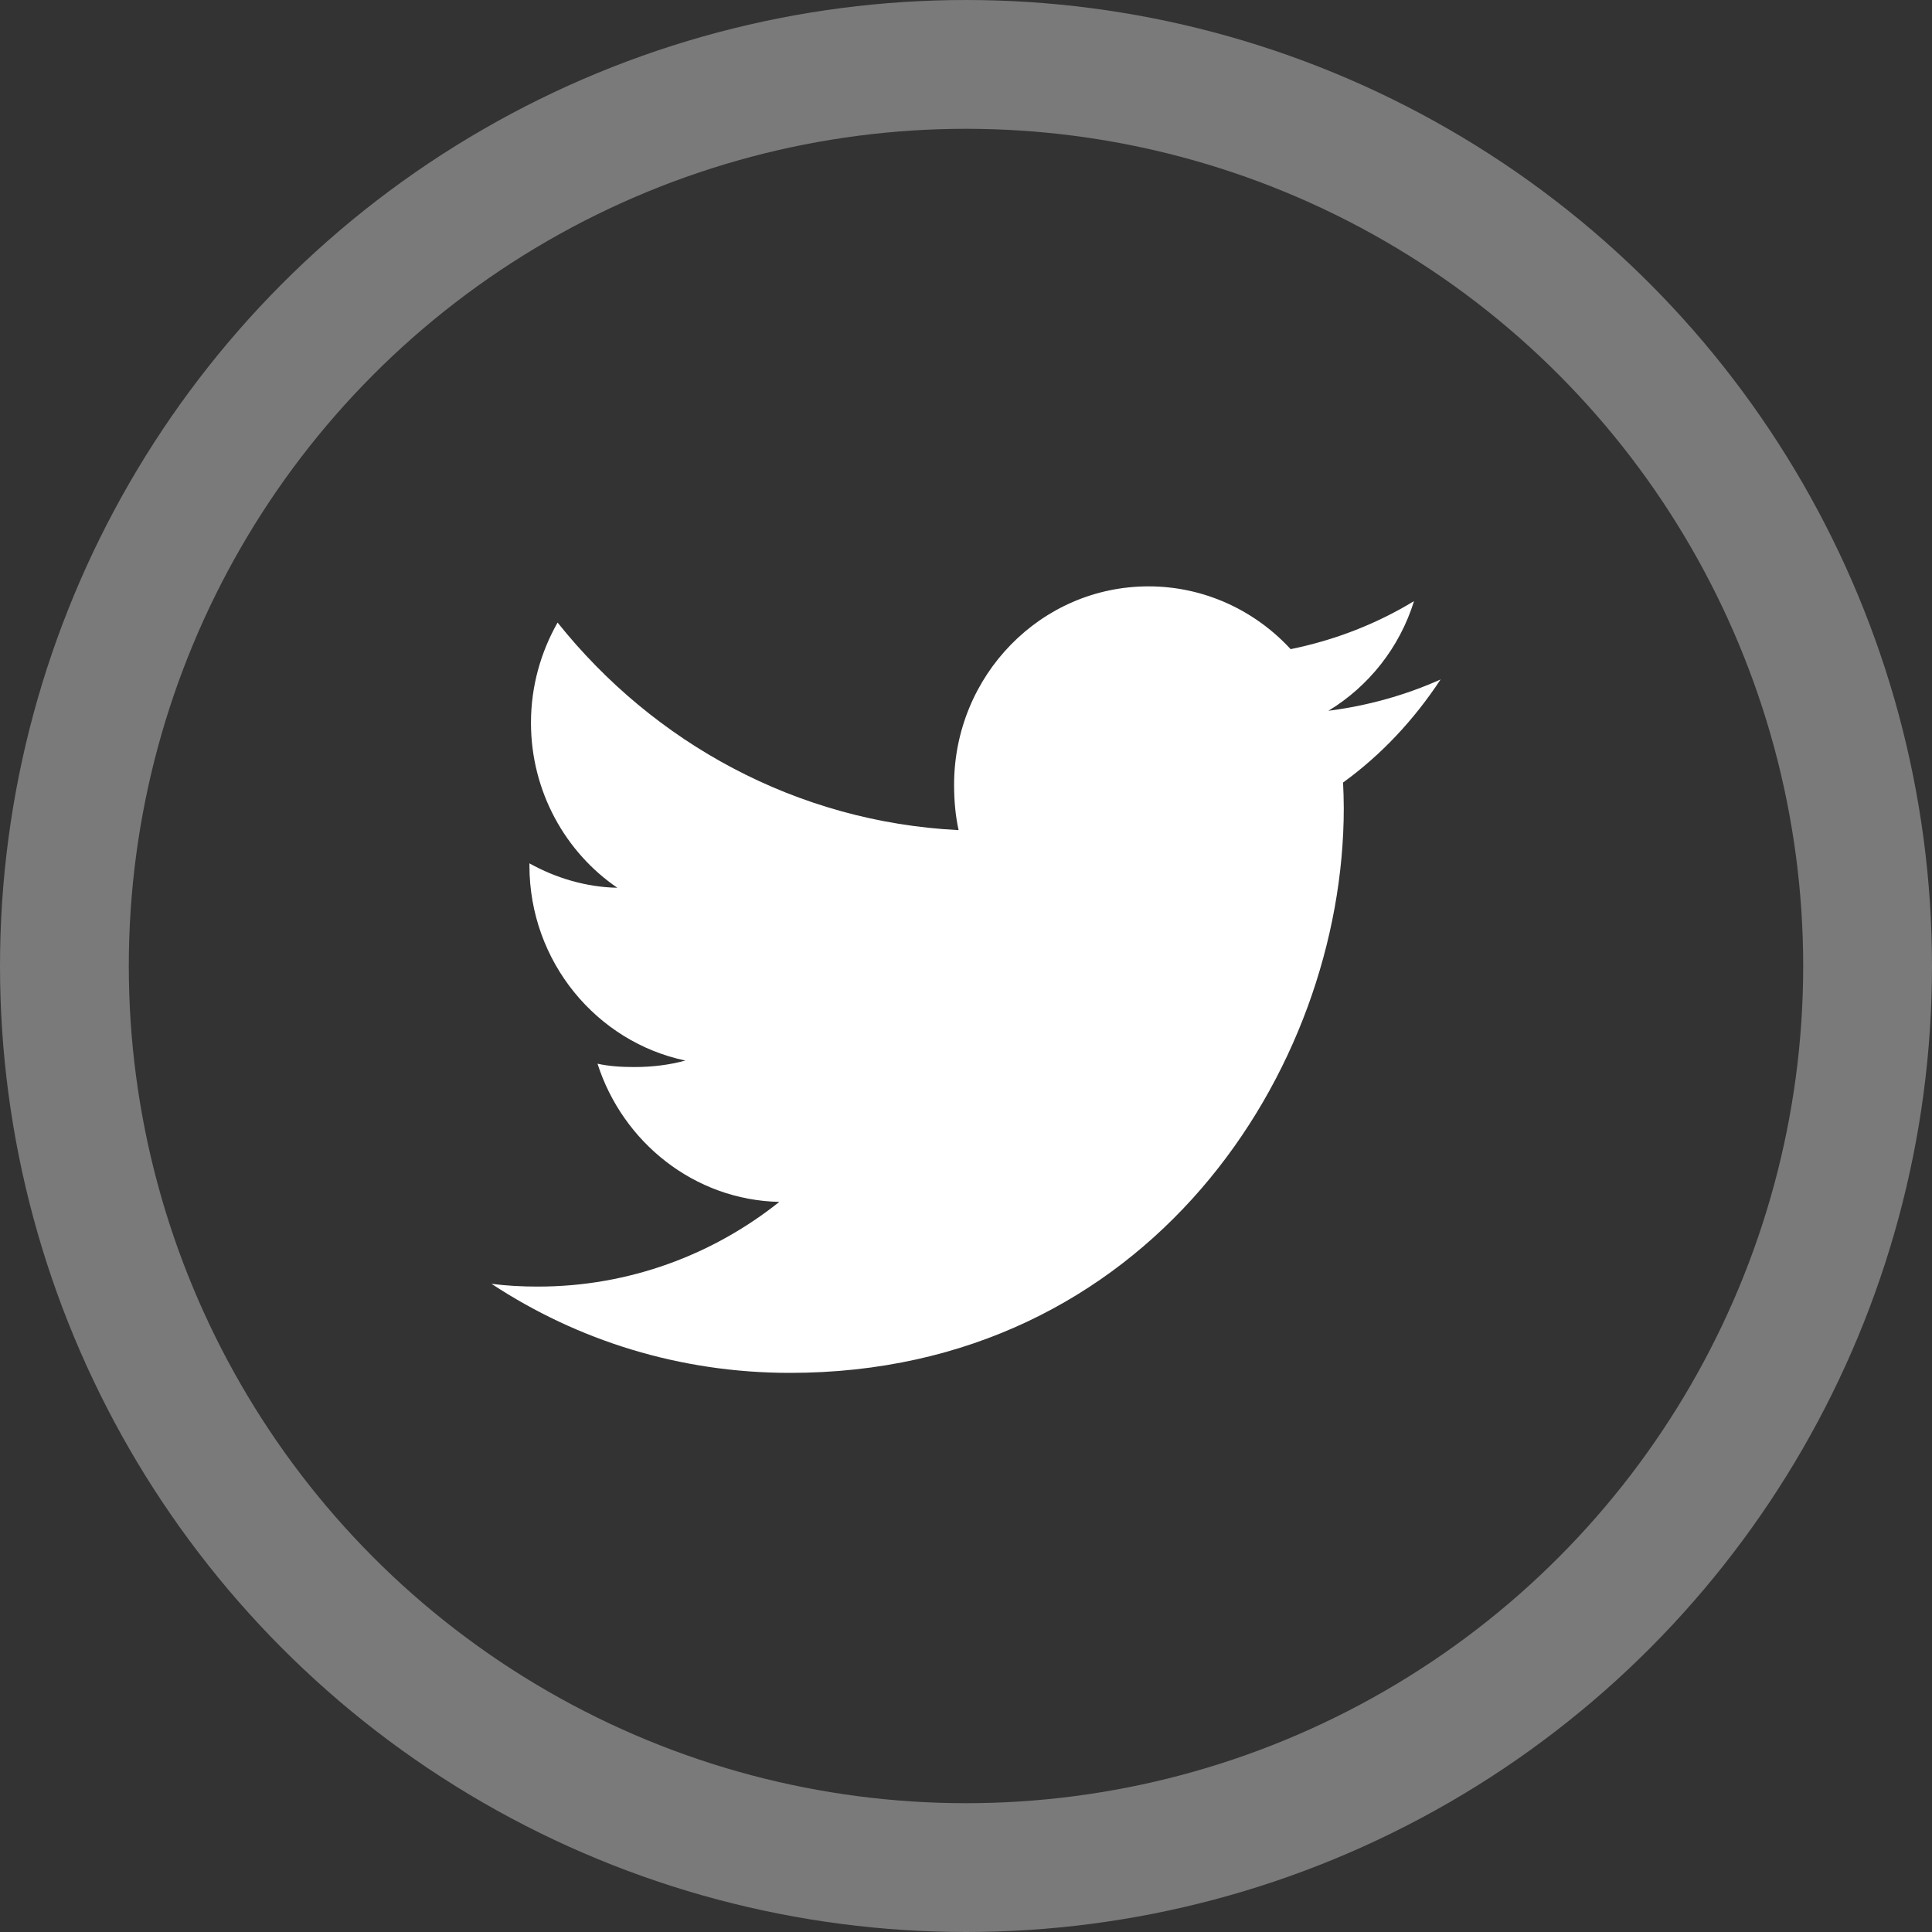
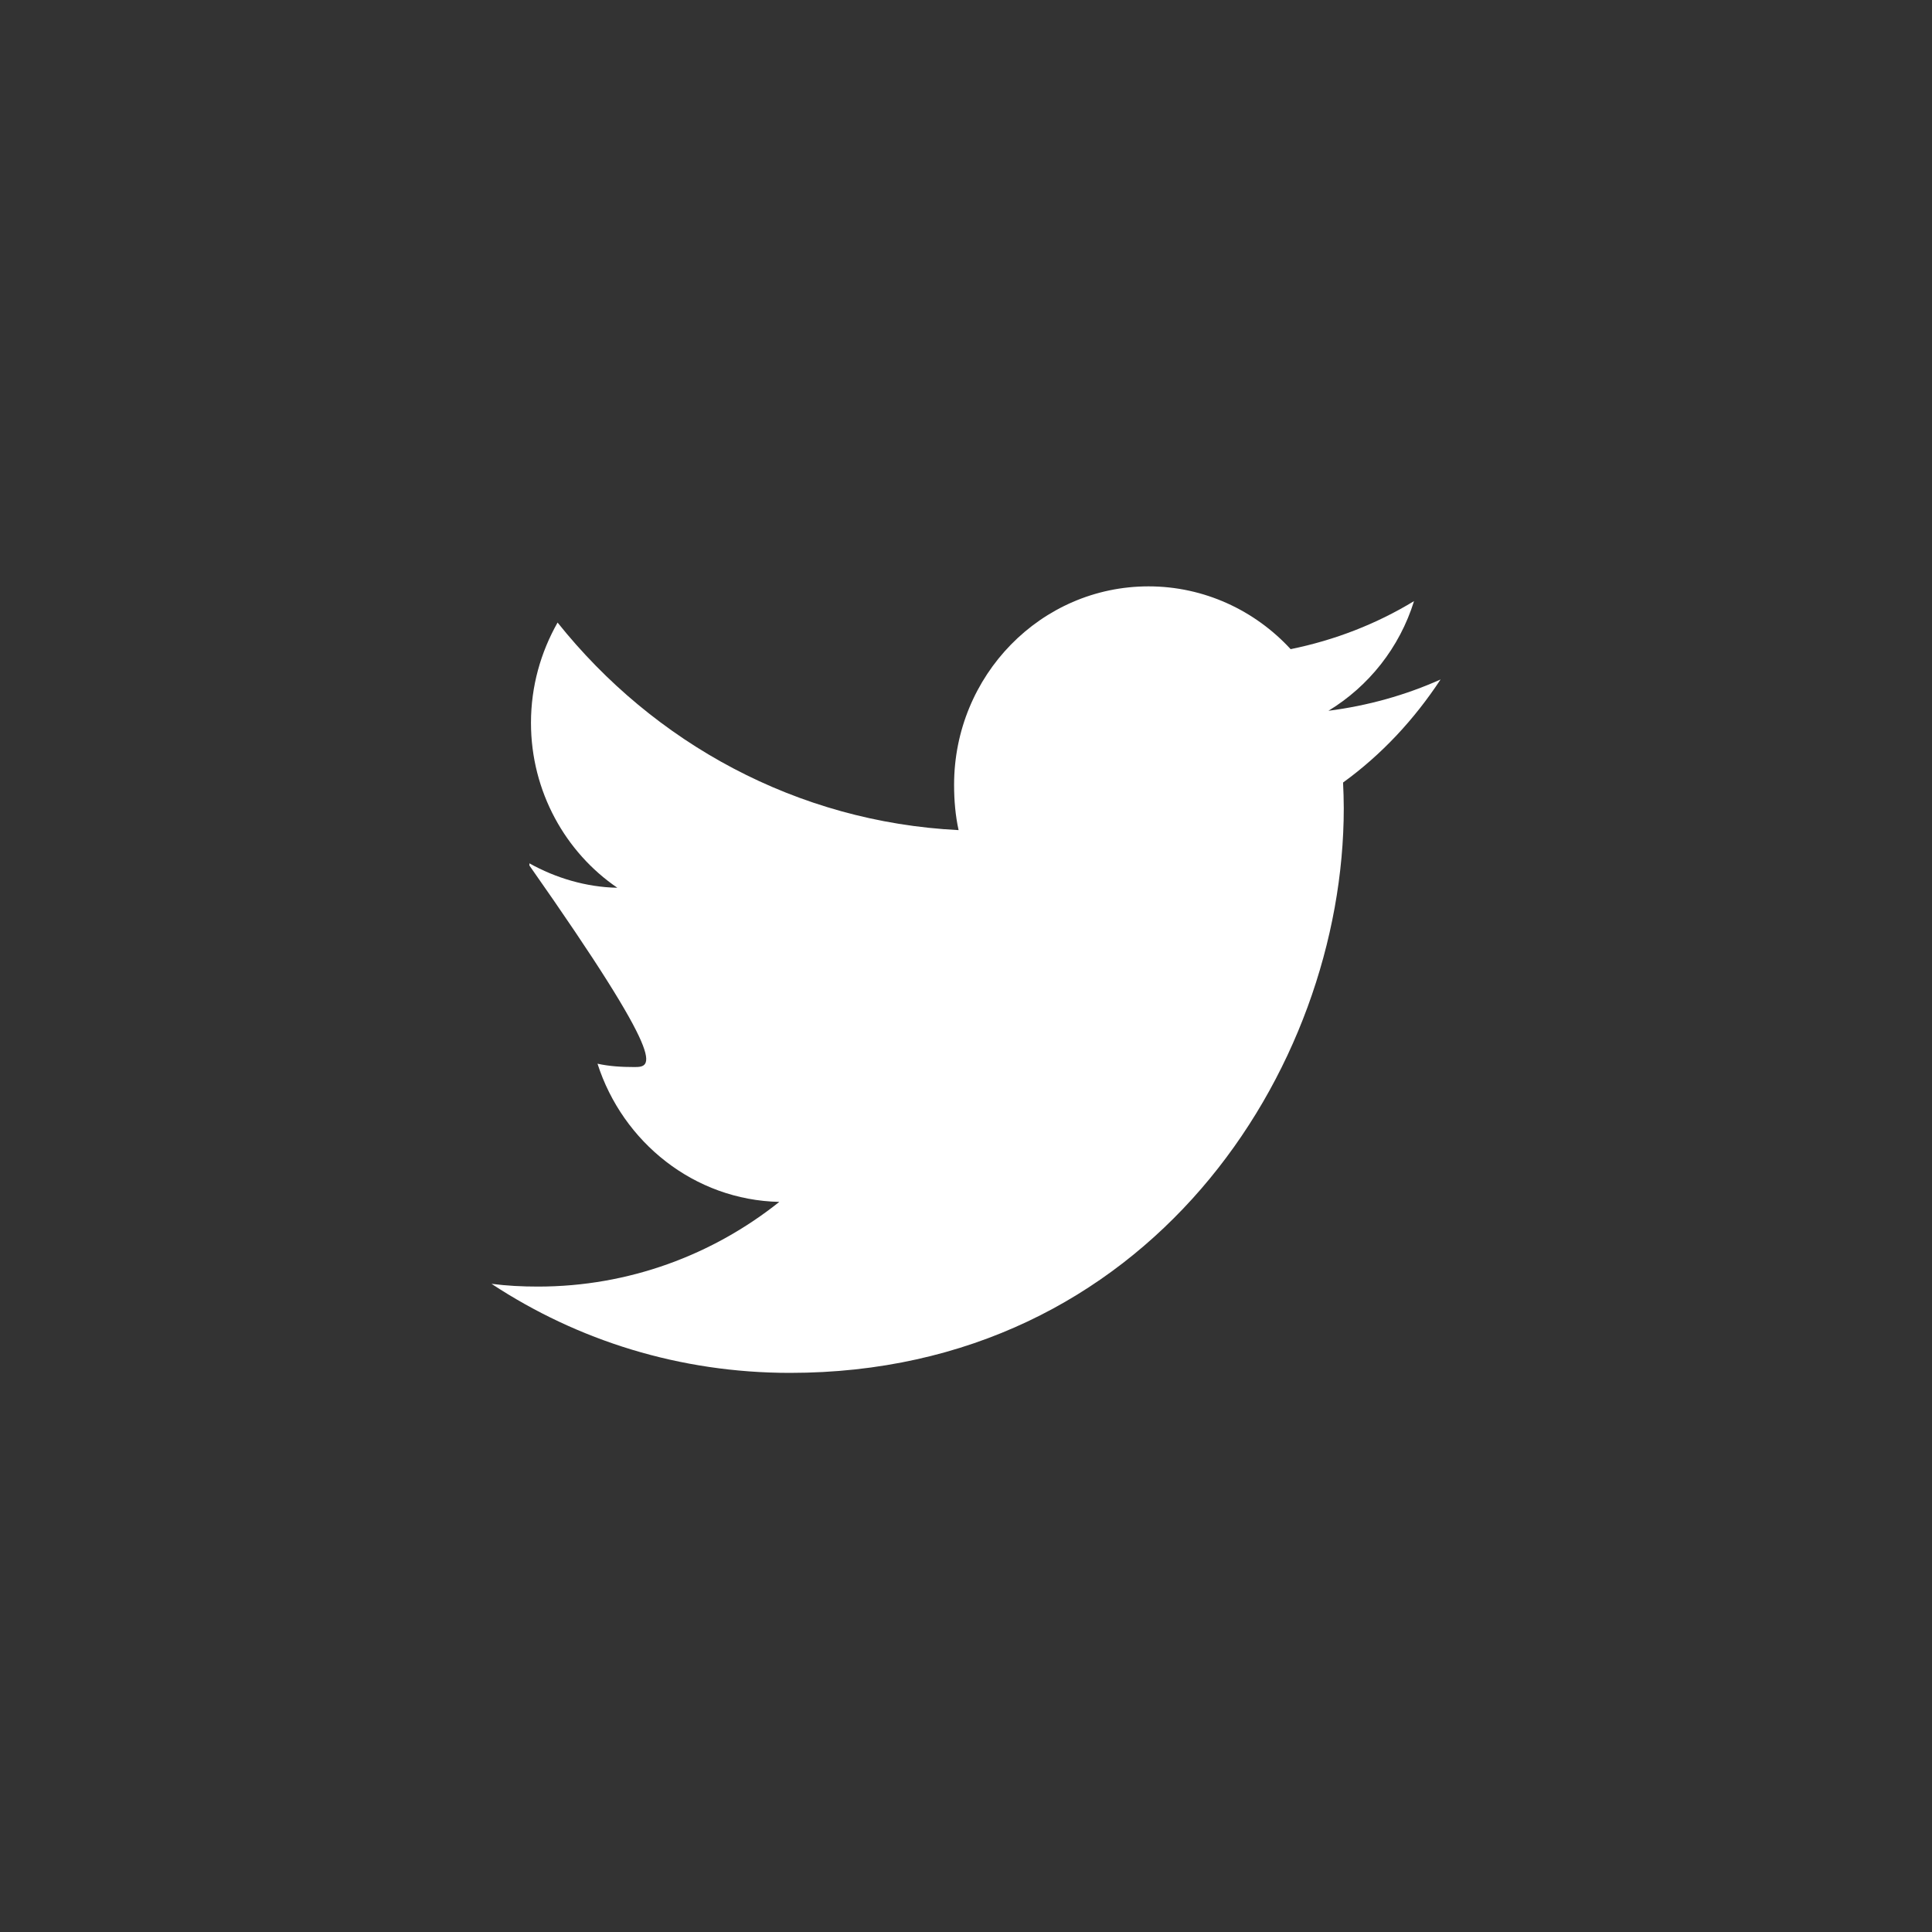
<svg xmlns="http://www.w3.org/2000/svg" width="30px" height="30px" viewBox="0 0 30 30" version="1.1">
  <rect x="0" y="0" width="30" height="30" fill="#333333" stroke="none" />
  <title>Group 5</title>
  <g id="Symbols" stroke="none" stroke-width="1" fill="none" fill-rule="evenodd">
    <g id="footer" transform="translate(-265, -402)">
      <g id="Group-9" transform="translate(150, 403)">
        <g id="Group-8" transform="translate(80, 0)">
          <g id="Group-5" transform="translate(36, 0)">
-             <circle id="Oval" stroke-opacity="0.35" stroke="#FFFFFF" stroke-width="2" cx="14" cy="14" r="14" />
            <g id="twitter" transform="translate(6.632, 8.105)" fill="#FFFFFF" fill-rule="nonzero">
-               <path d="M14.737,1.446 C14.189,1.691 13.605,1.854 12.996,1.932 C13.622,1.551 14.1,0.952 14.325,0.229 C13.741,0.584 13.096,0.835 12.409,0.975 C11.855,0.373 11.065,0 10.203,0 C8.53,0 7.183,1.385 7.183,3.082 C7.183,3.327 7.204,3.562 7.253,3.785 C4.742,3.66 2.519,2.432 1.026,0.562 C0.765,1.023 0.613,1.551 0.613,2.119 C0.613,3.187 1.151,4.133 1.954,4.68 C1.469,4.671 0.993,4.527 0.589,4.301 C0.589,4.31 0.589,4.323 0.589,4.335 C0.589,5.832 1.637,7.076 3.01,7.363 C2.764,7.431 2.496,7.464 2.218,7.464 C2.024,7.464 1.829,7.453 1.646,7.412 C2.037,8.632 3.148,9.529 4.469,9.558 C3.441,10.378 2.136,10.873 0.723,10.873 C0.475,10.873 0.238,10.861 0,10.83 C1.338,11.711 2.924,12.213 4.635,12.213 C10.194,12.213 13.234,7.516 13.234,3.444 C13.234,3.308 13.229,3.176 13.223,3.046 C13.822,2.612 14.326,2.07 14.737,1.446 Z" id="Path" />
+               <path d="M14.737,1.446 C14.189,1.691 13.605,1.854 12.996,1.932 C13.622,1.551 14.1,0.952 14.325,0.229 C13.741,0.584 13.096,0.835 12.409,0.975 C11.855,0.373 11.065,0 10.203,0 C8.53,0 7.183,1.385 7.183,3.082 C7.183,3.327 7.204,3.562 7.253,3.785 C4.742,3.66 2.519,2.432 1.026,0.562 C0.765,1.023 0.613,1.551 0.613,2.119 C0.613,3.187 1.151,4.133 1.954,4.68 C1.469,4.671 0.993,4.527 0.589,4.301 C0.589,4.31 0.589,4.323 0.589,4.335 C2.764,7.431 2.496,7.464 2.218,7.464 C2.024,7.464 1.829,7.453 1.646,7.412 C2.037,8.632 3.148,9.529 4.469,9.558 C3.441,10.378 2.136,10.873 0.723,10.873 C0.475,10.873 0.238,10.861 0,10.83 C1.338,11.711 2.924,12.213 4.635,12.213 C10.194,12.213 13.234,7.516 13.234,3.444 C13.234,3.308 13.229,3.176 13.223,3.046 C13.822,2.612 14.326,2.07 14.737,1.446 Z" id="Path" />
            </g>
          </g>
        </g>
      </g>
    </g>
  </g>
</svg>